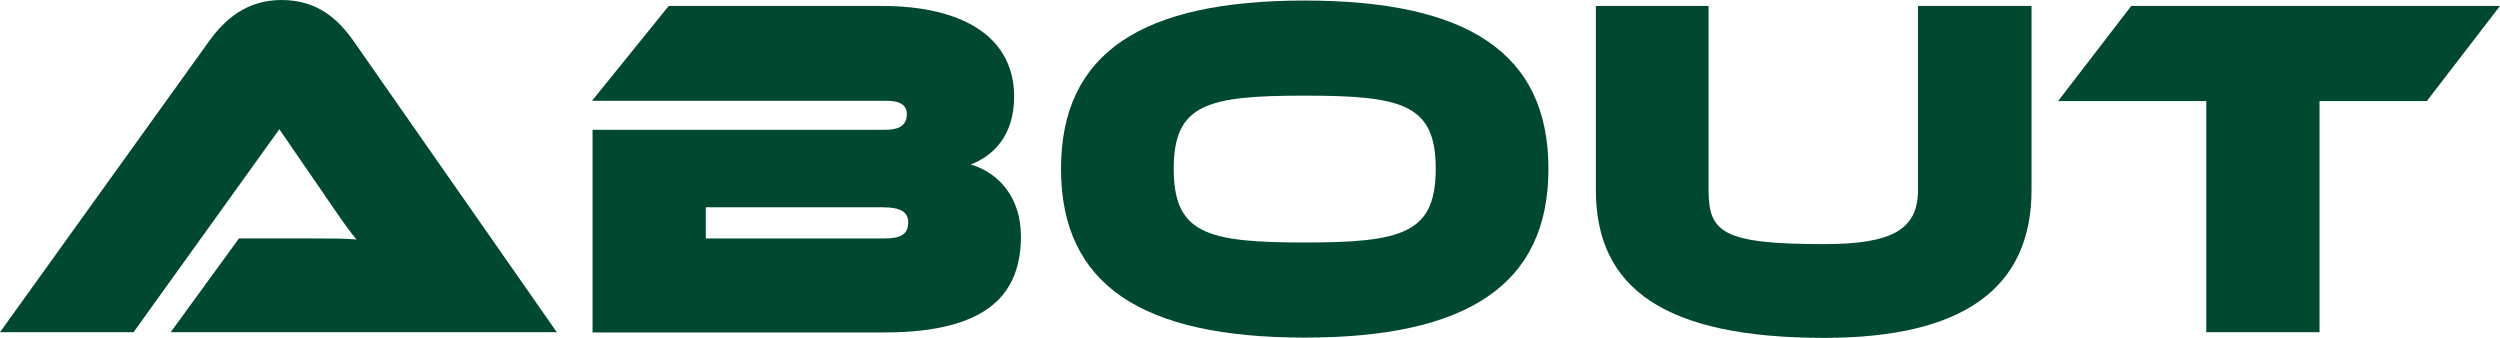
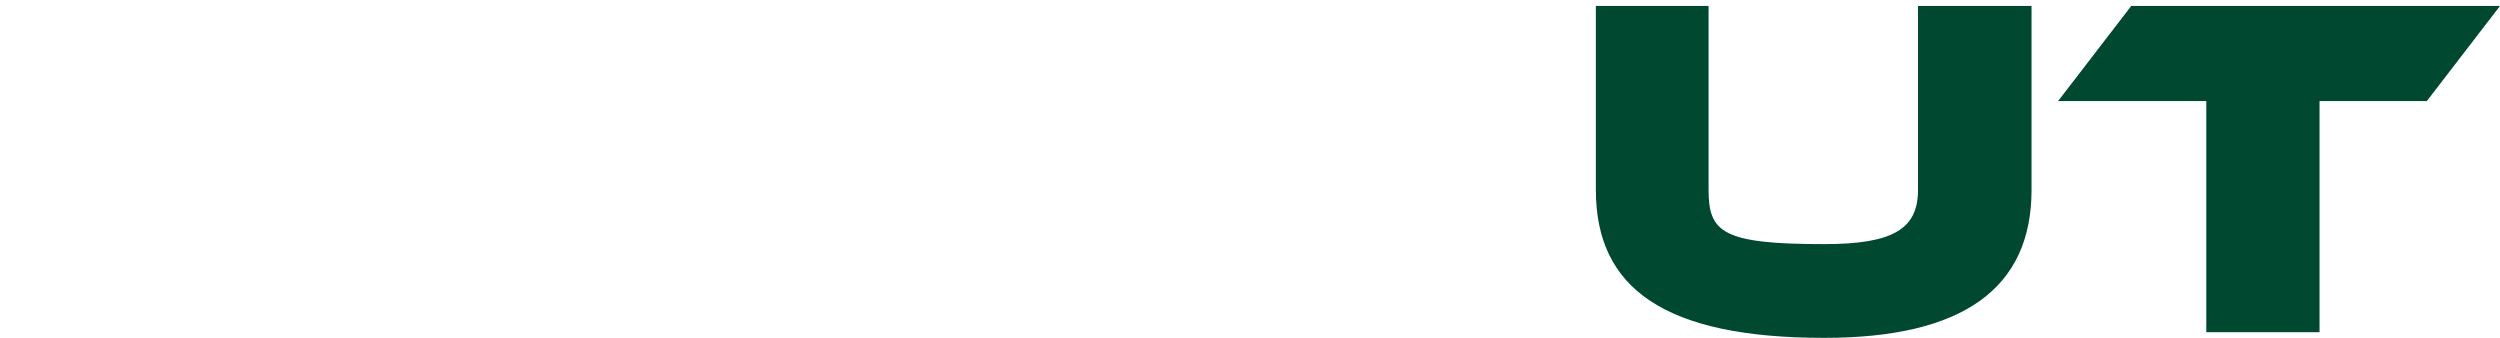
<svg xmlns="http://www.w3.org/2000/svg" id="b" data-name="ABOUT" viewBox="0 0 92.27 12.46">
  <g id="c" data-name="文字">
    <g>
-       <path d="M6.3,12.26l2.52-3.46h2.7c.58,0,1.26,0,1.64.04-.18-.2-.58-.76-.83-1.13l-2.02-2.94-5.38,7.49H0L7.71,1.53c.58-.81,1.39-1.53,2.68-1.53s2.07.67,2.67,1.53l7.49,10.73H6.3Z" fill="#014831" stroke-width="0" />
-       <path d="M21.87,12.26v-7.47h10.79c.38,0,.81-.07.81-.58,0-.43-.43-.49-.76-.49h-10.86L24.68.22h7.87c2.95,0,4.88,1.12,4.88,3.35,0,1.42-.76,2.18-1.6,2.5,1.06.32,1.85,1.24,1.85,2.65,0,2.03-1.1,3.55-5.04,3.55h-10.77ZM26.05,7.65v1.15h6.61c.59,0,.86-.16.86-.59,0-.38-.27-.56-.94-.56h-6.54Z" fill="#014831" stroke-width="0" />
-       <path d="M48.15,12.46c-5.98,0-8.99-1.93-8.99-6.23S42.17.02,48.15.02s9,1.91,9,6.21-3.02,6.23-9,6.23ZM48.15,3.53c-3.6,0-4.83.31-4.83,2.7s1.22,2.72,4.83,2.72,4.84-.34,4.84-2.72-1.22-2.7-4.84-2.7Z" fill="#014831" stroke-width="0" />
      <path d="M70.78.22h4.2v6.79c0,3.64-2.54,5.46-7.65,5.46-5.89,0-8.43-1.82-8.43-5.46V.22h4.16v6.79c0,1.57.52,2,4.27,2,2.54,0,3.46-.56,3.46-2V.22Z" fill="#014831" stroke-width="0" />
      <path d="M81.43,12.26V3.73h-5.47l2.7-3.51h13.61l-2.7,3.51h-3.96v8.53h-4.18Z" fill="#014831" stroke-width="0" />
    </g>
  </g>
</svg>